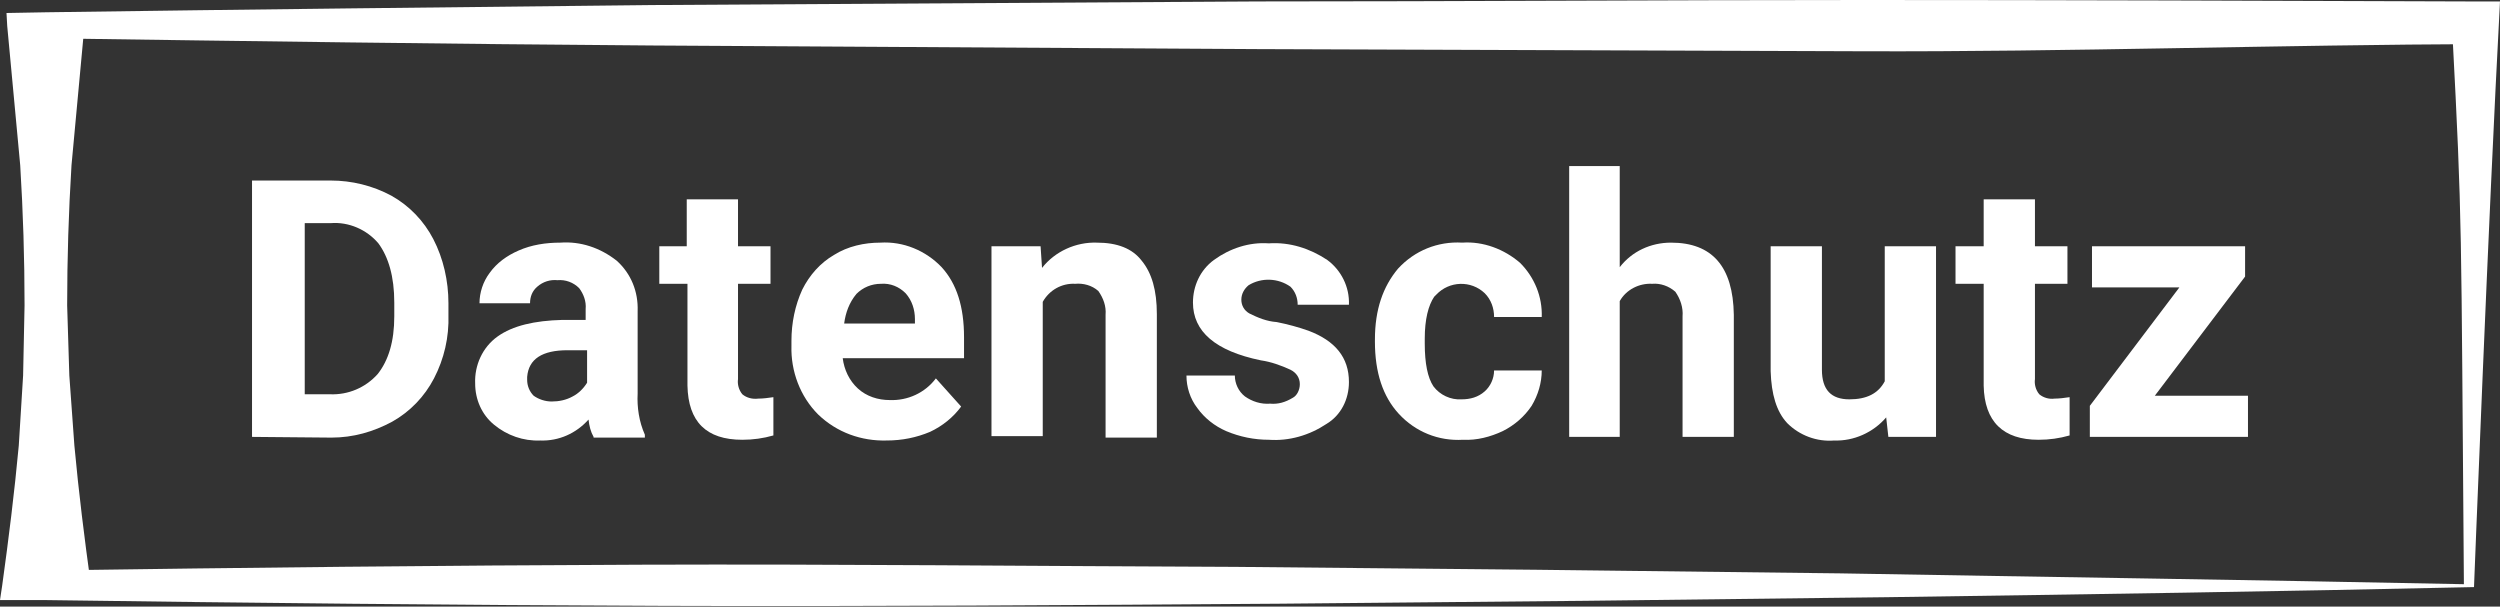
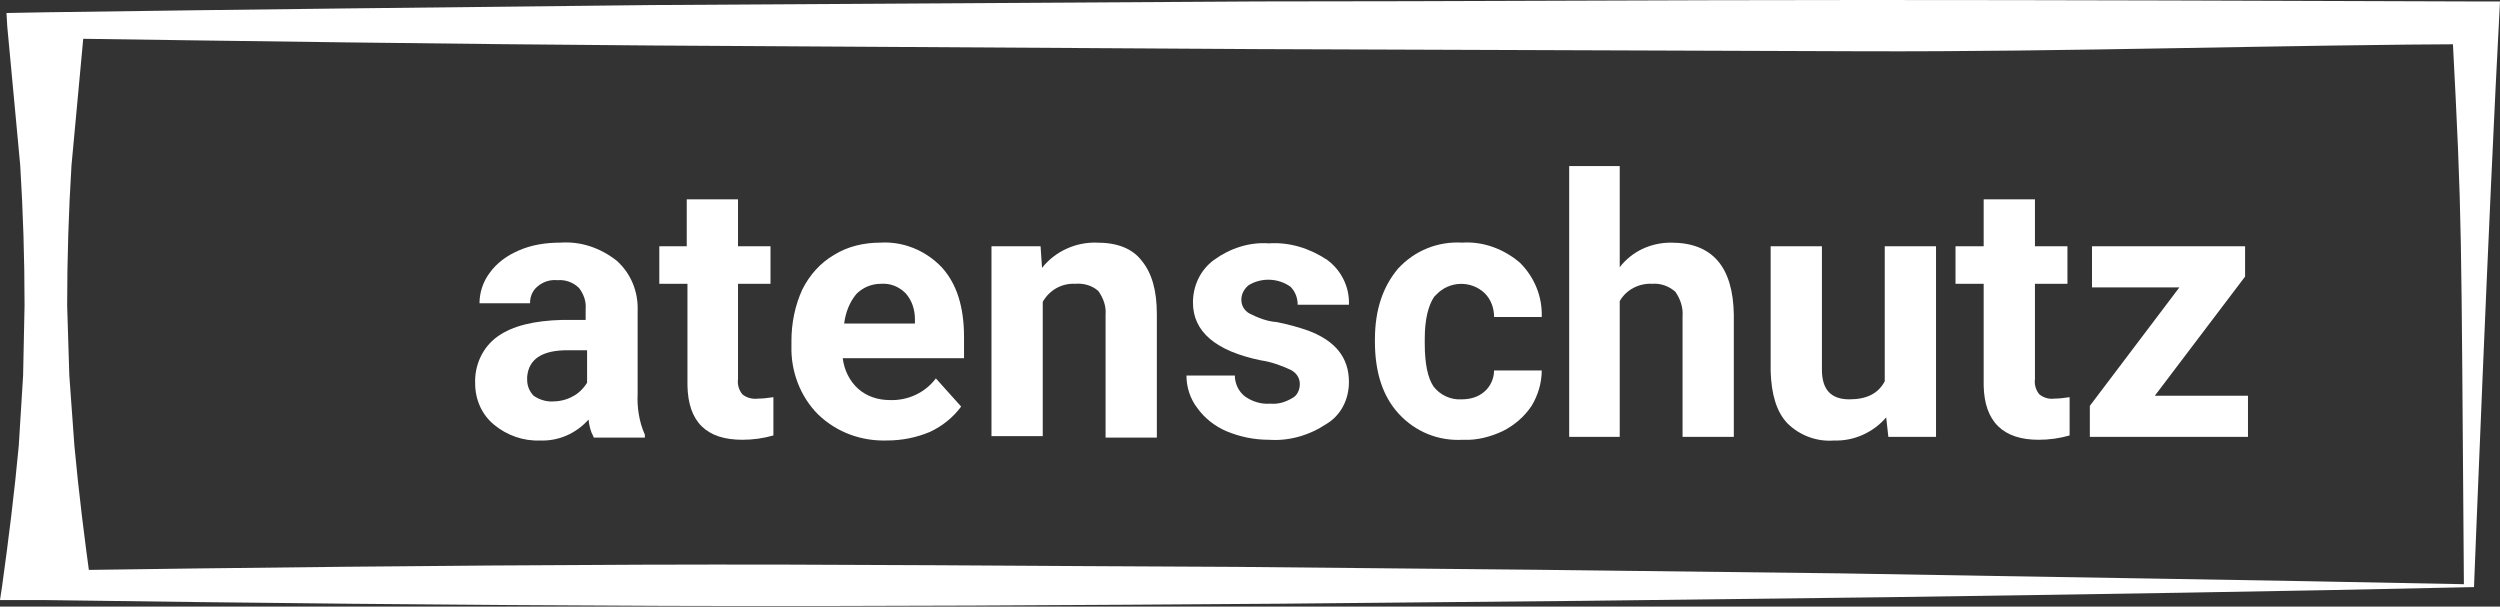
<svg xmlns="http://www.w3.org/2000/svg" version="1.1" id="Ebene_1" x="0px" y="0px" viewBox="0 0 346.2 84" style="enable-background:new 0 0 346.2 84;" xml:space="preserve">
  <rect x="0" y="0" width="346.2" height="84" fill="#333333" stroke="none" />
  <style type="text/css">
	.st0{fill:#FFFFFF;}
</style>
  <g id="Ebene_2_1_">
    <g id="Ebene_1-2">
      <g id="Gruppe_45">
        <g id="Pfad_16">
          <path id="Pfad_64" class="st0" d="M342.6,81.3c-26.4,0.6-53.7,1-81.3,1.4l-41.8,0.5l-42.2,0.4c-28.3,0.2-56.8,0.4-85.4,0.3      s-57.2-0.4-85.5-0.8L0,83.1l0.3-2c0.9-6.5,1.7-12.9,2.3-19.4L3.2,52l0.2-9.7c0-6.5-0.2-12.9-0.6-19.4L1,3.6L0.9,1.8l5.5-0.1      c28-0.4,55.9-0.7,83.9-1l83.9-0.5C202.1,0.2,230.1,0,258,0s55.9,0.1,83.9,0.2h4.3C344.6,30,342.6,81.3,342.6,81.3z M341.2,80.9      c-0.4-51-0.2-49.6-1.6-76.4l4.5,1.6c-28,0.1-58.1,1.1-86,1s-55.9-0.2-83.9-0.3L90.3,6.3c-28-0.2-56-0.6-83.9-1l5.3-1.8L9.9,22.9      c-0.4,6.5-0.6,12.9-0.6,19.4L9.6,52l0.7,9.7c0.6,6.5,1.4,12.9,2.3,19.4L6.4,79c27.6-0.4,54.9-0.7,82.3-0.8s54.8,0.2,82.4,0.3      l41.6,0.4l42.1,0.5C283.1,79.9,311.8,80.3,341.2,80.9L341.2,80.9z" />
        </g>
      </g>
-       <path class="st0" d="M34.9,60.5V25h10.9c2.9,0,5.8,0.7,8.4,2.1c2.5,1.4,4.5,3.5,5.8,6c1.4,2.7,2.1,5.8,2.1,8.9v1.6    c0.1,3.1-0.6,6.1-2,8.8c-1.3,2.5-3.3,4.6-5.8,6c-2.6,1.4-5.4,2.2-8.4,2.2L34.9,60.5z M42.2,30.9v23.7h3.5c2.5,0.1,4.9-0.9,6.6-2.8    c1.5-1.9,2.3-4.5,2.3-8v-1.9c0-3.6-0.8-6.3-2.2-8.2c-1.6-1.9-4.1-3-6.6-2.8H42.2z" />
      <path class="st0" d="M82.2,60.5c-0.4-0.7-0.6-1.5-0.7-2.4c-1.7,1.9-4.1,3-6.7,2.9c-2.3,0.1-4.6-0.7-6.4-2.2    c-1.7-1.4-2.6-3.5-2.6-5.7c-0.1-2.5,1-5,3.1-6.5c2.1-1.5,5.1-2.2,9-2.3h3.2v-1.5c0.1-1.1-0.3-2.1-0.9-2.9c-0.8-0.8-1.9-1.2-3-1.1    c-1-0.1-2,0.2-2.8,0.9c-0.7,0.6-1,1.4-1,2.3h-7c0-1.5,0.5-3,1.4-4.2c1-1.4,2.4-2.4,4-3.1c1.8-0.8,3.8-1.1,5.8-1.1    c2.8-0.2,5.5,0.7,7.8,2.5c2,1.8,3,4.3,2.9,7v11.4c-0.1,1.9,0.2,3.9,1,5.7v0.4H82.2z M76.4,55.6c1,0,2-0.2,2.9-0.7    c0.8-0.4,1.5-1.1,2-1.9v-4.5h-2.7c-3.5,0-5.4,1.2-5.6,3.7v0.4c0,0.8,0.3,1.6,0.9,2.2C74.6,55.3,75.5,55.6,76.4,55.6z" />
      <path class="st0" d="M102.2,27.6v6.5h4.5v5.2h-4.5v13.2c-0.1,0.7,0.1,1.5,0.6,2.1c0.6,0.5,1.4,0.7,2.2,0.6c0.7,0,1.4-0.1,2.1-0.2    v5.3c-1.4,0.4-2.8,0.6-4.3,0.6c-5,0-7.5-2.5-7.6-7.5V39.3h-3.9v-5.2h3.8v-6.5H102.2z" />
      <path class="st0" d="M122.8,61c-3.5,0.1-6.9-1.1-9.5-3.6c-2.5-2.5-3.8-6-3.7-9.5v-0.7c0-2.5,0.5-4.9,1.5-7.1c1-2,2.5-3.7,4.4-4.8    c1.9-1.2,4.2-1.7,6.4-1.7c3.2-0.2,6.3,1.1,8.5,3.4c2.1,2.3,3.1,5.5,3.1,9.7v2.9h-16.8c0.2,1.6,0.9,3.1,2.1,4.2    c1.2,1.1,2.8,1.6,4.4,1.6c2.5,0.1,4.9-1,6.4-3l3.5,3.9c-1.1,1.5-2.6,2.7-4.3,3.5C126.9,60.6,124.9,61,122.8,61z M122,39.3    c-1.3,0-2.5,0.5-3.4,1.4c-1,1.2-1.5,2.6-1.7,4.1h9.8v-0.6c0-1.3-0.4-2.6-1.3-3.6C124.5,39.7,123.3,39.2,122,39.3L122,39.3z" />
      <path class="st0" d="M144.1,34.1l0.2,3c1.8-2.3,4.7-3.6,7.6-3.5c2.8,0,4.9,0.8,6.2,2.5c1.4,1.7,2.1,4.1,2.1,7.4v17.1h-7.1V43.6    c0.1-1.2-0.3-2.3-1-3.3c-0.9-0.8-2.1-1.1-3.2-1c-1.9-0.1-3.6,0.9-4.5,2.5v18.6h-7.1V34.1H144.1z" />
      <path class="st0" d="M180,53.2c0-0.9-0.5-1.6-1.3-2c-1.3-0.6-2.7-1.1-4.1-1.3c-6.3-1.3-9.4-4-9.4-8c0-2.3,1-4.5,2.9-5.9    c2.2-1.6,4.9-2.5,7.6-2.3c2.9-0.2,5.7,0.7,8.1,2.3c1.9,1.4,3.1,3.7,3,6.2h-7.1c0-0.9-0.3-1.8-1-2.5c-1.7-1.2-4-1.3-5.8-0.2    c-0.6,0.5-1,1.2-1,2c0,0.8,0.4,1.5,1.1,1.9c1.2,0.6,2.4,1.1,3.8,1.2c1.5,0.3,3,0.7,4.4,1.2c3.7,1.4,5.6,3.7,5.6,7.1    c0,2.4-1.1,4.6-3.1,5.8c-2.4,1.6-5.2,2.4-8,2.2c-2,0-4-0.4-5.9-1.2c-1.6-0.7-3-1.8-4-3.2c-1-1.3-1.5-2.9-1.5-4.5h6.7    c0,1.1,0.5,2.2,1.4,2.9c1,0.7,2.2,1.1,3.5,1c1.1,0.1,2.1-0.2,3.1-0.8C179.6,54.8,180,54,180,53.2z" />
      <path class="st0" d="M202.4,55.3c1.2,0,2.3-0.3,3.2-1.1c0.8-0.7,1.3-1.8,1.3-2.9h6.6c0,1.7-0.5,3.4-1.4,4.9c-1,1.5-2.4,2.7-4,3.5    c-1.7,0.8-3.6,1.3-5.5,1.2c-3.4,0.2-6.6-1.1-8.9-3.6c-2.2-2.4-3.3-5.7-3.3-10V47c0-4.1,1.1-7.3,3.2-9.8c2.3-2.5,5.5-3.8,8.9-3.6    c2.9-0.2,5.8,0.9,8,2.8c2,2,3.1,4.7,3,7.5h-6.6c0-1.2-0.4-2.4-1.3-3.3c-1.9-1.8-4.9-1.7-6.7,0.2c-0.1,0.1-0.2,0.2-0.3,0.3    c-0.8,1.2-1.3,3.1-1.3,5.8v0.7c0,2.7,0.4,4.7,1.2,5.9C199.4,54.7,200.9,55.4,202.4,55.3z" />
      <path class="st0" d="M224.3,37c1.7-2.2,4.3-3.4,7.1-3.4c5.7,0,8.6,3.3,8.7,10v16.9H233V43.8c0.1-1.2-0.3-2.4-1-3.4    c-0.9-0.8-2.1-1.2-3.2-1.1c-1.8-0.1-3.6,0.8-4.5,2.4v18.8h-7V23h7L224.3,37z" />
      <path class="st0" d="M261.2,57.8c-1.8,2.1-4.5,3.3-7.2,3.2c-2.4,0.2-4.8-0.7-6.5-2.4c-1.5-1.6-2.2-4-2.3-7.2V34.1h7.1v17.1    c0,2.8,1.3,4.1,3.8,4.1c2.4,0,4-0.8,4.9-2.5V34.1h7.1v26.4h-6.6L261.2,57.8z" />
      <path class="st0" d="M281.8,27.6v6.5h4.5v5.2h-4.5v13.2c-0.1,0.7,0.1,1.5,0.6,2.1c0.6,0.5,1.4,0.7,2.1,0.6c0.7,0,1.4-0.1,2.1-0.2    v5.3c-1.4,0.4-2.8,0.6-4.3,0.6c-4.9,0-7.5-2.5-7.6-7.5V39.3h-3.9v-5.2h3.9v-6.5H281.8z" />
      <path class="st0" d="M298.4,54.8h12.9v5.7h-21.9v-4.3l12.4-16.4h-12.1v-5.7h21.2v4.2L298.4,54.8z" />
    </g>
  </g>
</svg>